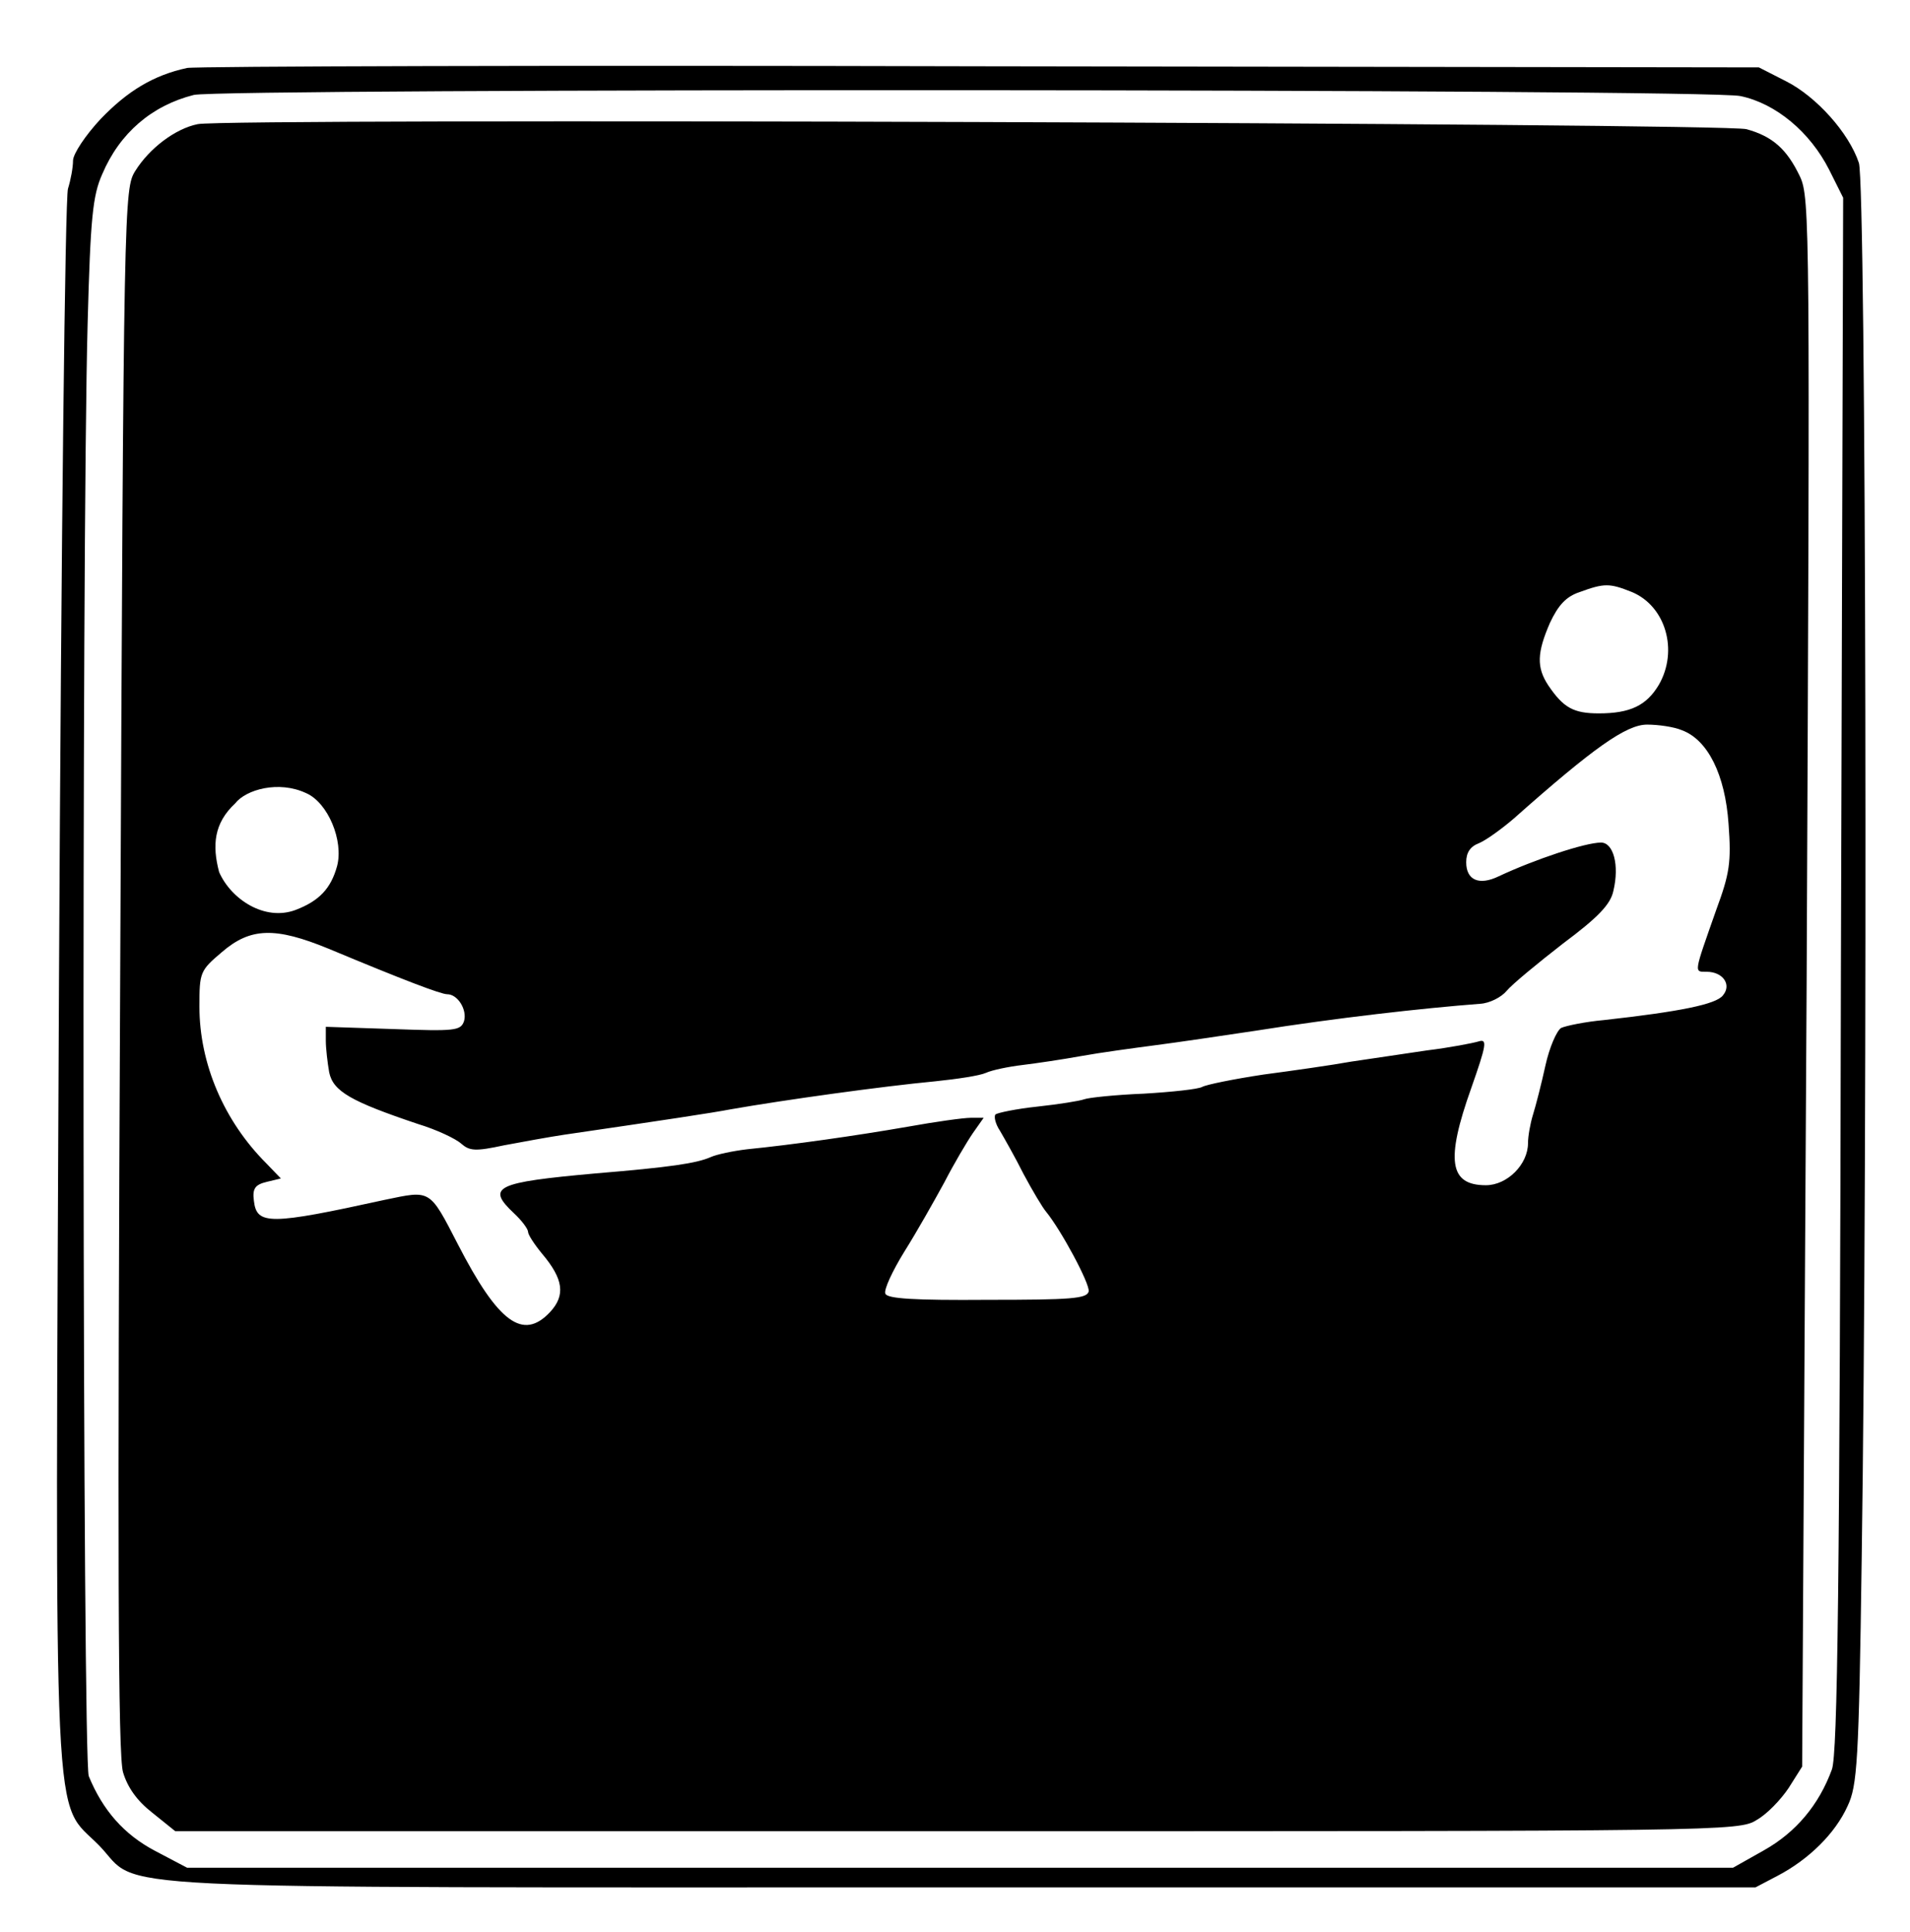
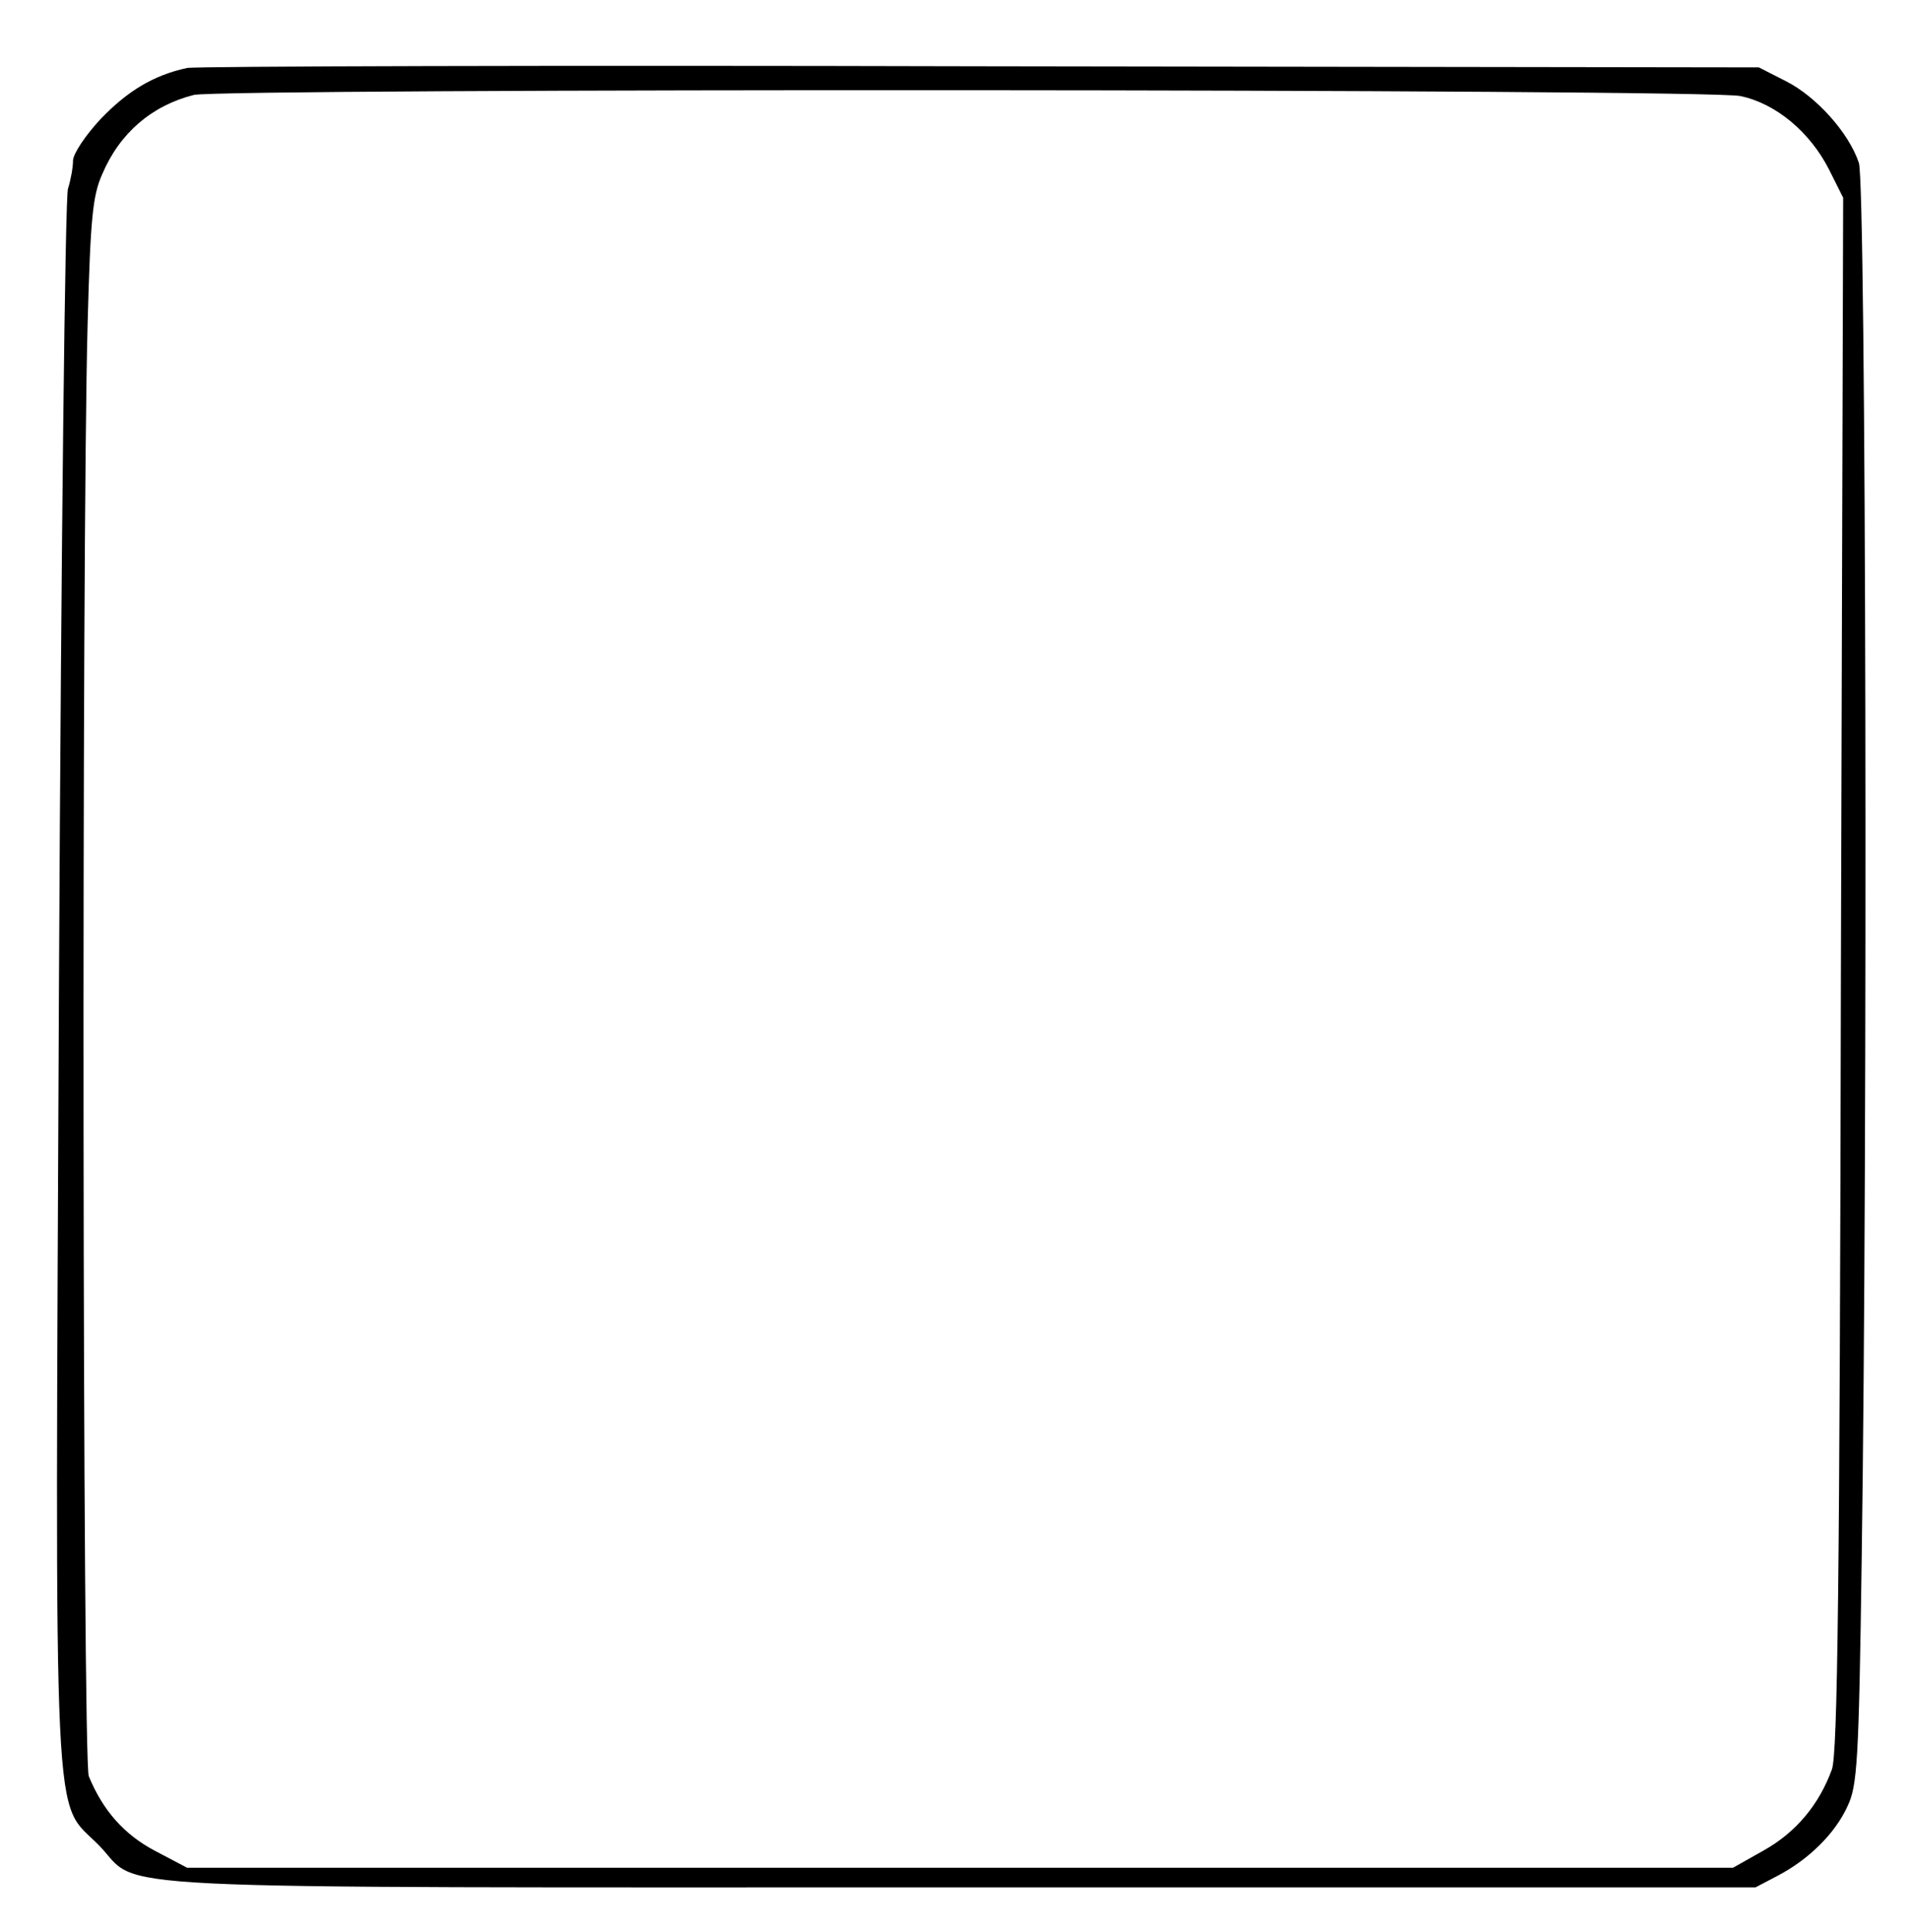
<svg xmlns="http://www.w3.org/2000/svg" width="340pt" height="344pt" version="1.0" viewBox="0 0 340 344">
  <g transform="translate(0 344) scale(.1 -.1)">
    <path d="m333 3319c-60-13-106-41-154-91-27-29-49-62-49-74s-4-34-9-50c-5-17-12-617-16-1413-7-1566-12-1451 72-1537 77-80-52-74 1530-74h1418l40 21c55 29 102 75 124 124 17 36 20 76 25 440 11 747 8 2447-5 2485-18 54-76 118-129 145l-49 25-1385 2c-761 2-1397 0-1413-3zm2765-50c63-13 124-64 158-131l25-50-4-1381c-2-1096-6-1389-16-1417-23-63-64-112-121-144l-55-31h-1376-1376l-57 30c-55 29-93 72-118 133-11 29-13 2181-2 2587 5 187 9 227 26 265 31 73 88 122 163 141 50 12 2697 11 2753-2z" />
-     <path d="m352 3219c-40-8-86-43-111-83-20-32-21-45-27-1422-5-1048-4-1399 5-1429 8-27 25-51 52-72l41-33h1392c1363 0 1392 0 1423 20 18 10 43 36 57 57l24 38 8 1396c6 1346 6 1397-12 1435-23 48-48 71-95 84-38 11-2706 20-2757 9zm2553-833c60-25 83-104 48-165-22-37-51-51-107-51-45 0-63 10-90 50-21 32-20 58 3 111 15 32 29 47 53 55 44 16 53 16 93 0zm89-246c46-17 77-79 83-167 5-68 2-88-22-153-40-114-40-110-17-110 29 0 45-23 29-42-12-16-77-29-212-44-33-3-67-10-76-14-8-5-21-35-28-67s-17-71-22-87-9-39-9-51c0-38-37-75-75-75-65 0-72 44-26 173 27 77 29 88 13 83-10-3-51-11-92-16-41-6-102-15-135-20-33-6-103-16-156-23-53-8-102-18-109-22s-53-9-104-12c-50-2-98-7-106-10s-46-9-83-13c-38-4-71-11-75-14-3-4 0-17 8-29 7-12 27-47 42-77 16-30 34-60 40-67 27-33 78-128 76-142-3-13-31-15-180-15-131-1-179 2-182 11-3 7 13 41 34 75 22 35 53 90 71 123 17 33 40 72 51 88l19 27h-23c-13 0-63-7-113-16-92-16-205-32-285-40-25-3-54-9-65-14-25-11-72-18-205-29-178-16-195-24-145-71 14-13 25-28 25-33s11-22 25-39c38-45 42-74 14-104-48-51-92-19-164 121-51 99-48 96-130 79-205-45-228-45-233-2-3 22 2 29 23 34l25 6-26 27c-75 75-119 177-119 279 0 61 1 64 40 97 51 44 95 45 190 6 134-56 200-81 211-81 19 0 36-28 30-48-6-17-16-18-126-14l-120 4v-25c0-13 3-39 6-56 7-34 39-52 158-92 33-10 67-26 77-35 15-13 25-14 76-3 32 6 81 15 108 19 178 26 264 39 295 45 97 17 270 41 365 50 39 4 79 10 90 15s40 11 65 14 72 10 105 16 92 14 130 19c39 5 120 17 180 26 145 23 296 40 400 48 17 1 38 12 47 23 10 12 55 49 100 84 63 47 85 70 90 94 11 46 0 86-22 86-28 0-118-30-182-60-35-17-58-7-58 25 0 17 7 28 23 34 12 5 40 25 62 44 142 126 200 167 237 167 20 0 48-4 62-10zm-2449-112c39-17 67-85 55-130-11-40-32-62-74-78-54.929-20.439-114.75 19.092-135.96 67.52-12.522 47.618-9.414 86.831 28.671 122.34 19.024 24.477 77.288 41.135 126.29 18.135z" />
-     <path d="m447 2673c-13-12-7-53 7-53 20 0 29 16 21 40-6 20-17 25-28 13z" />
  </g>
</svg>